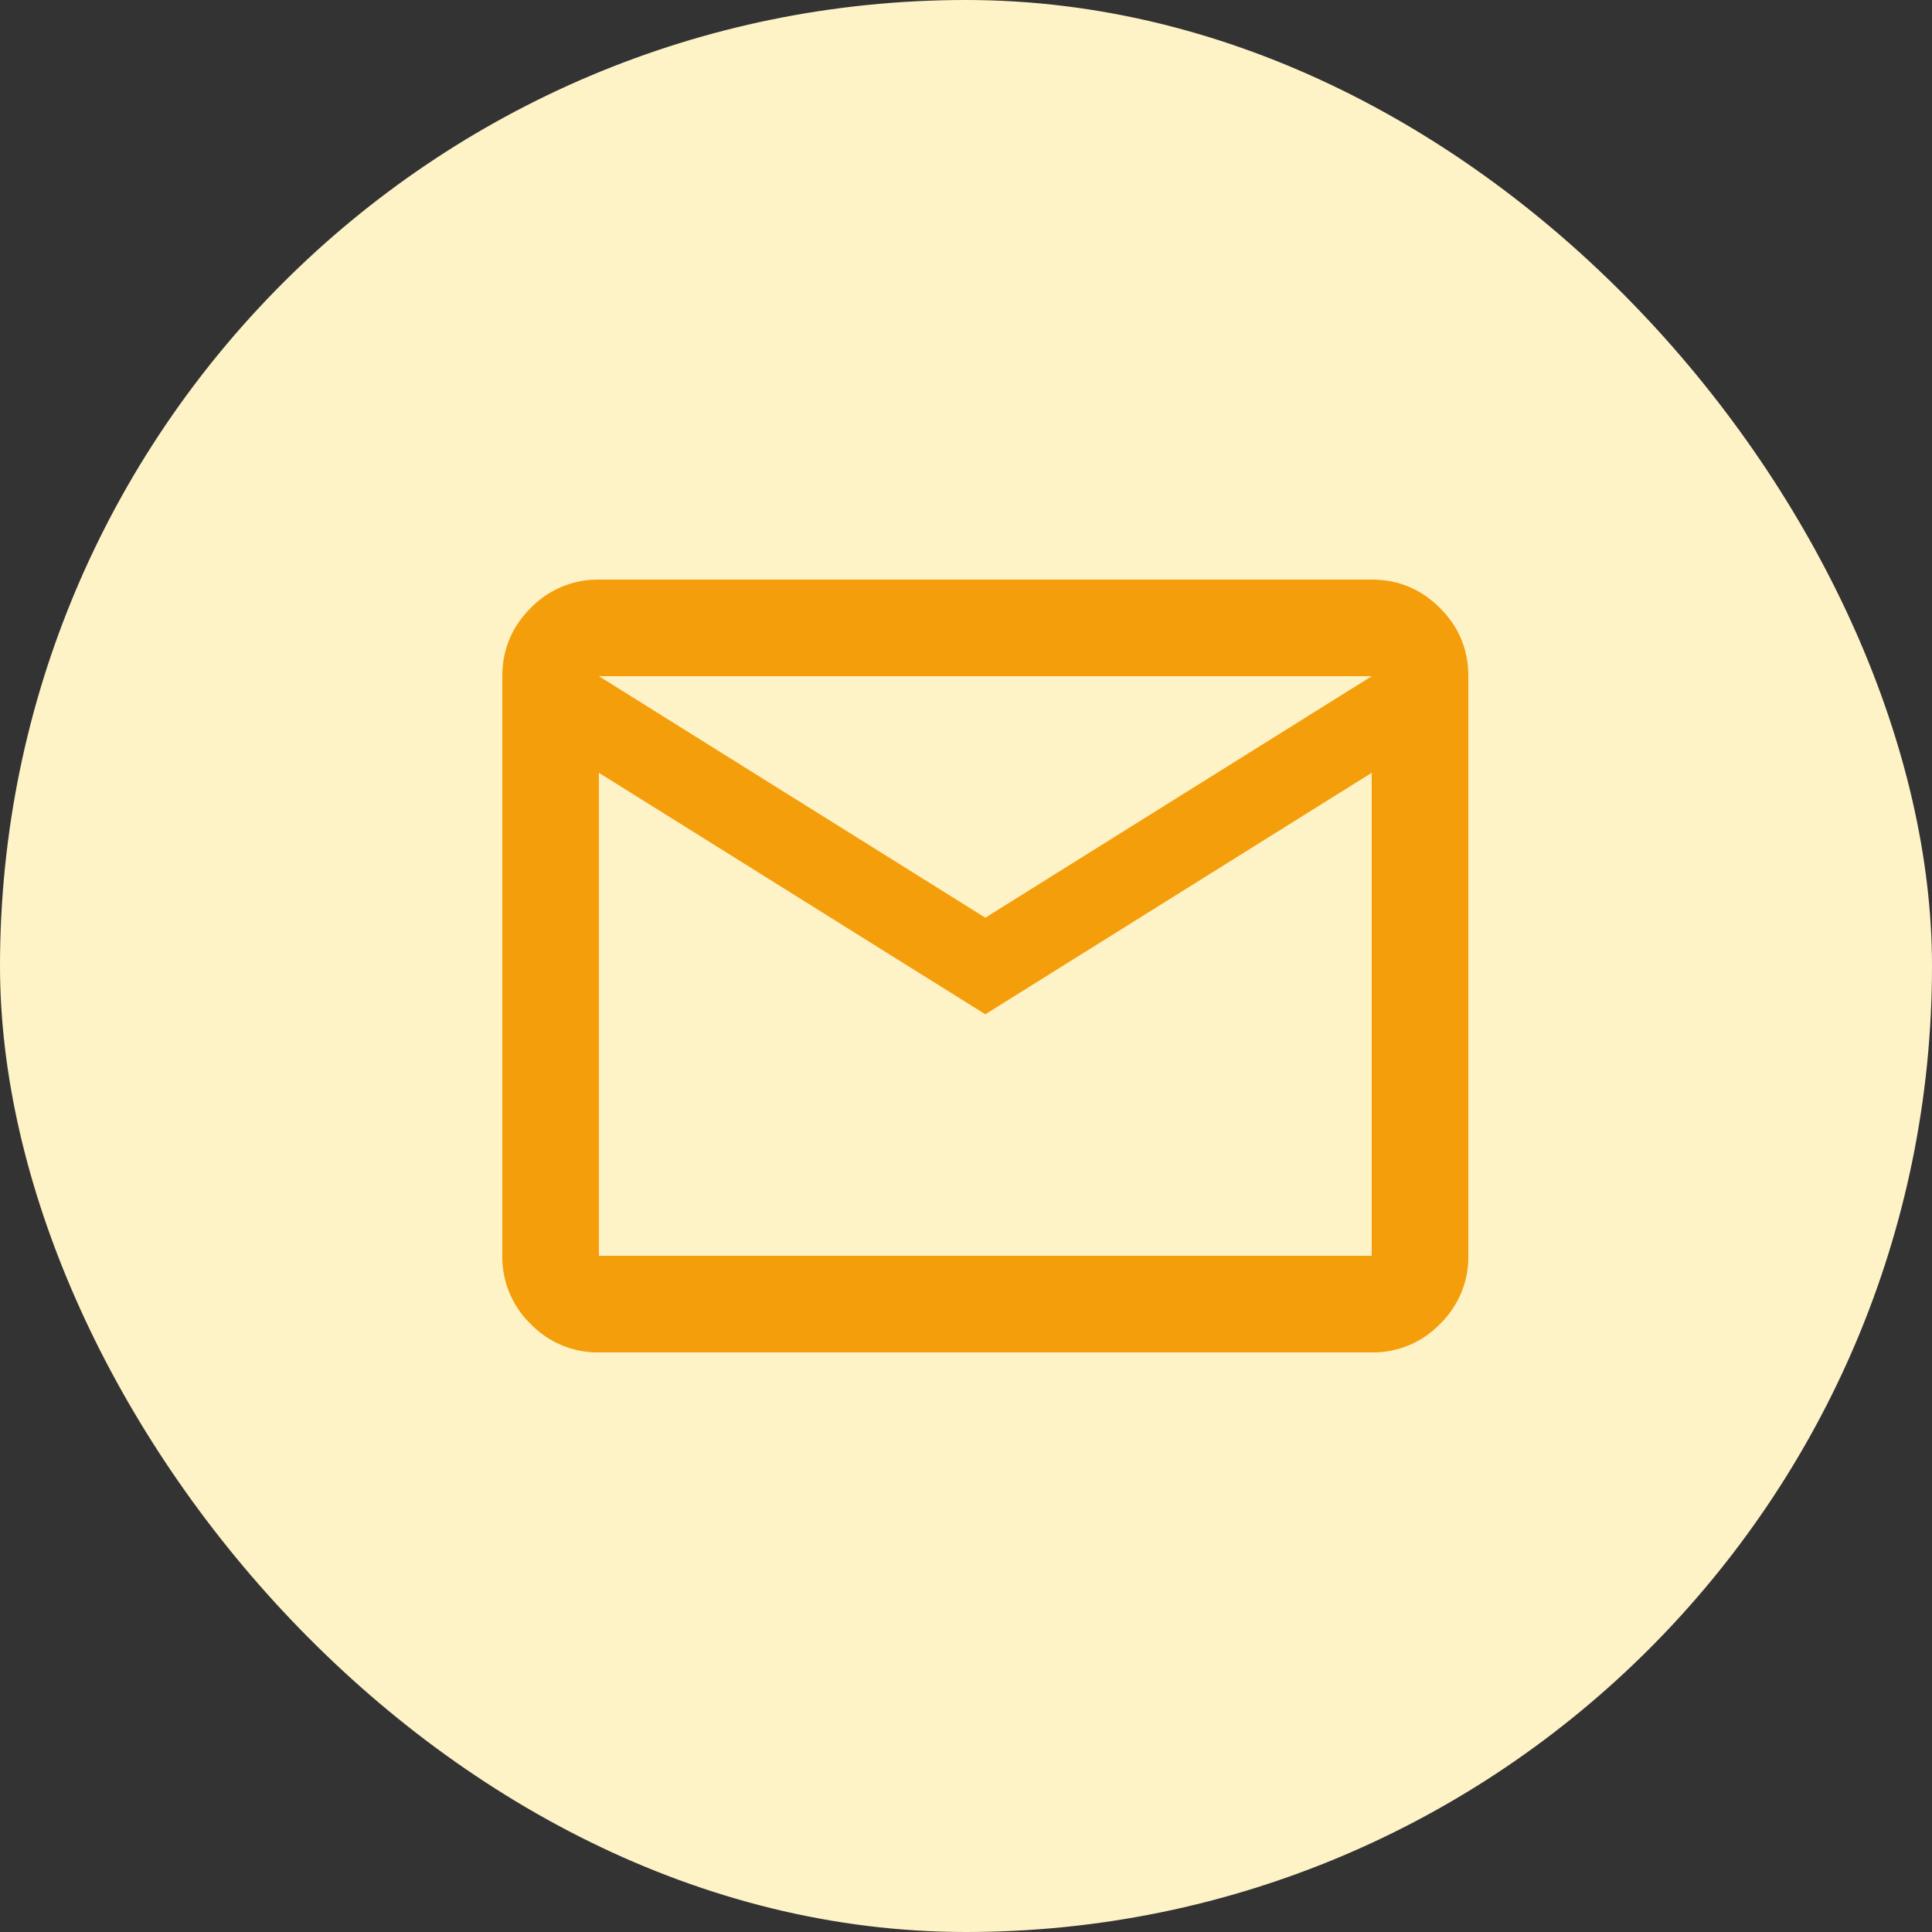
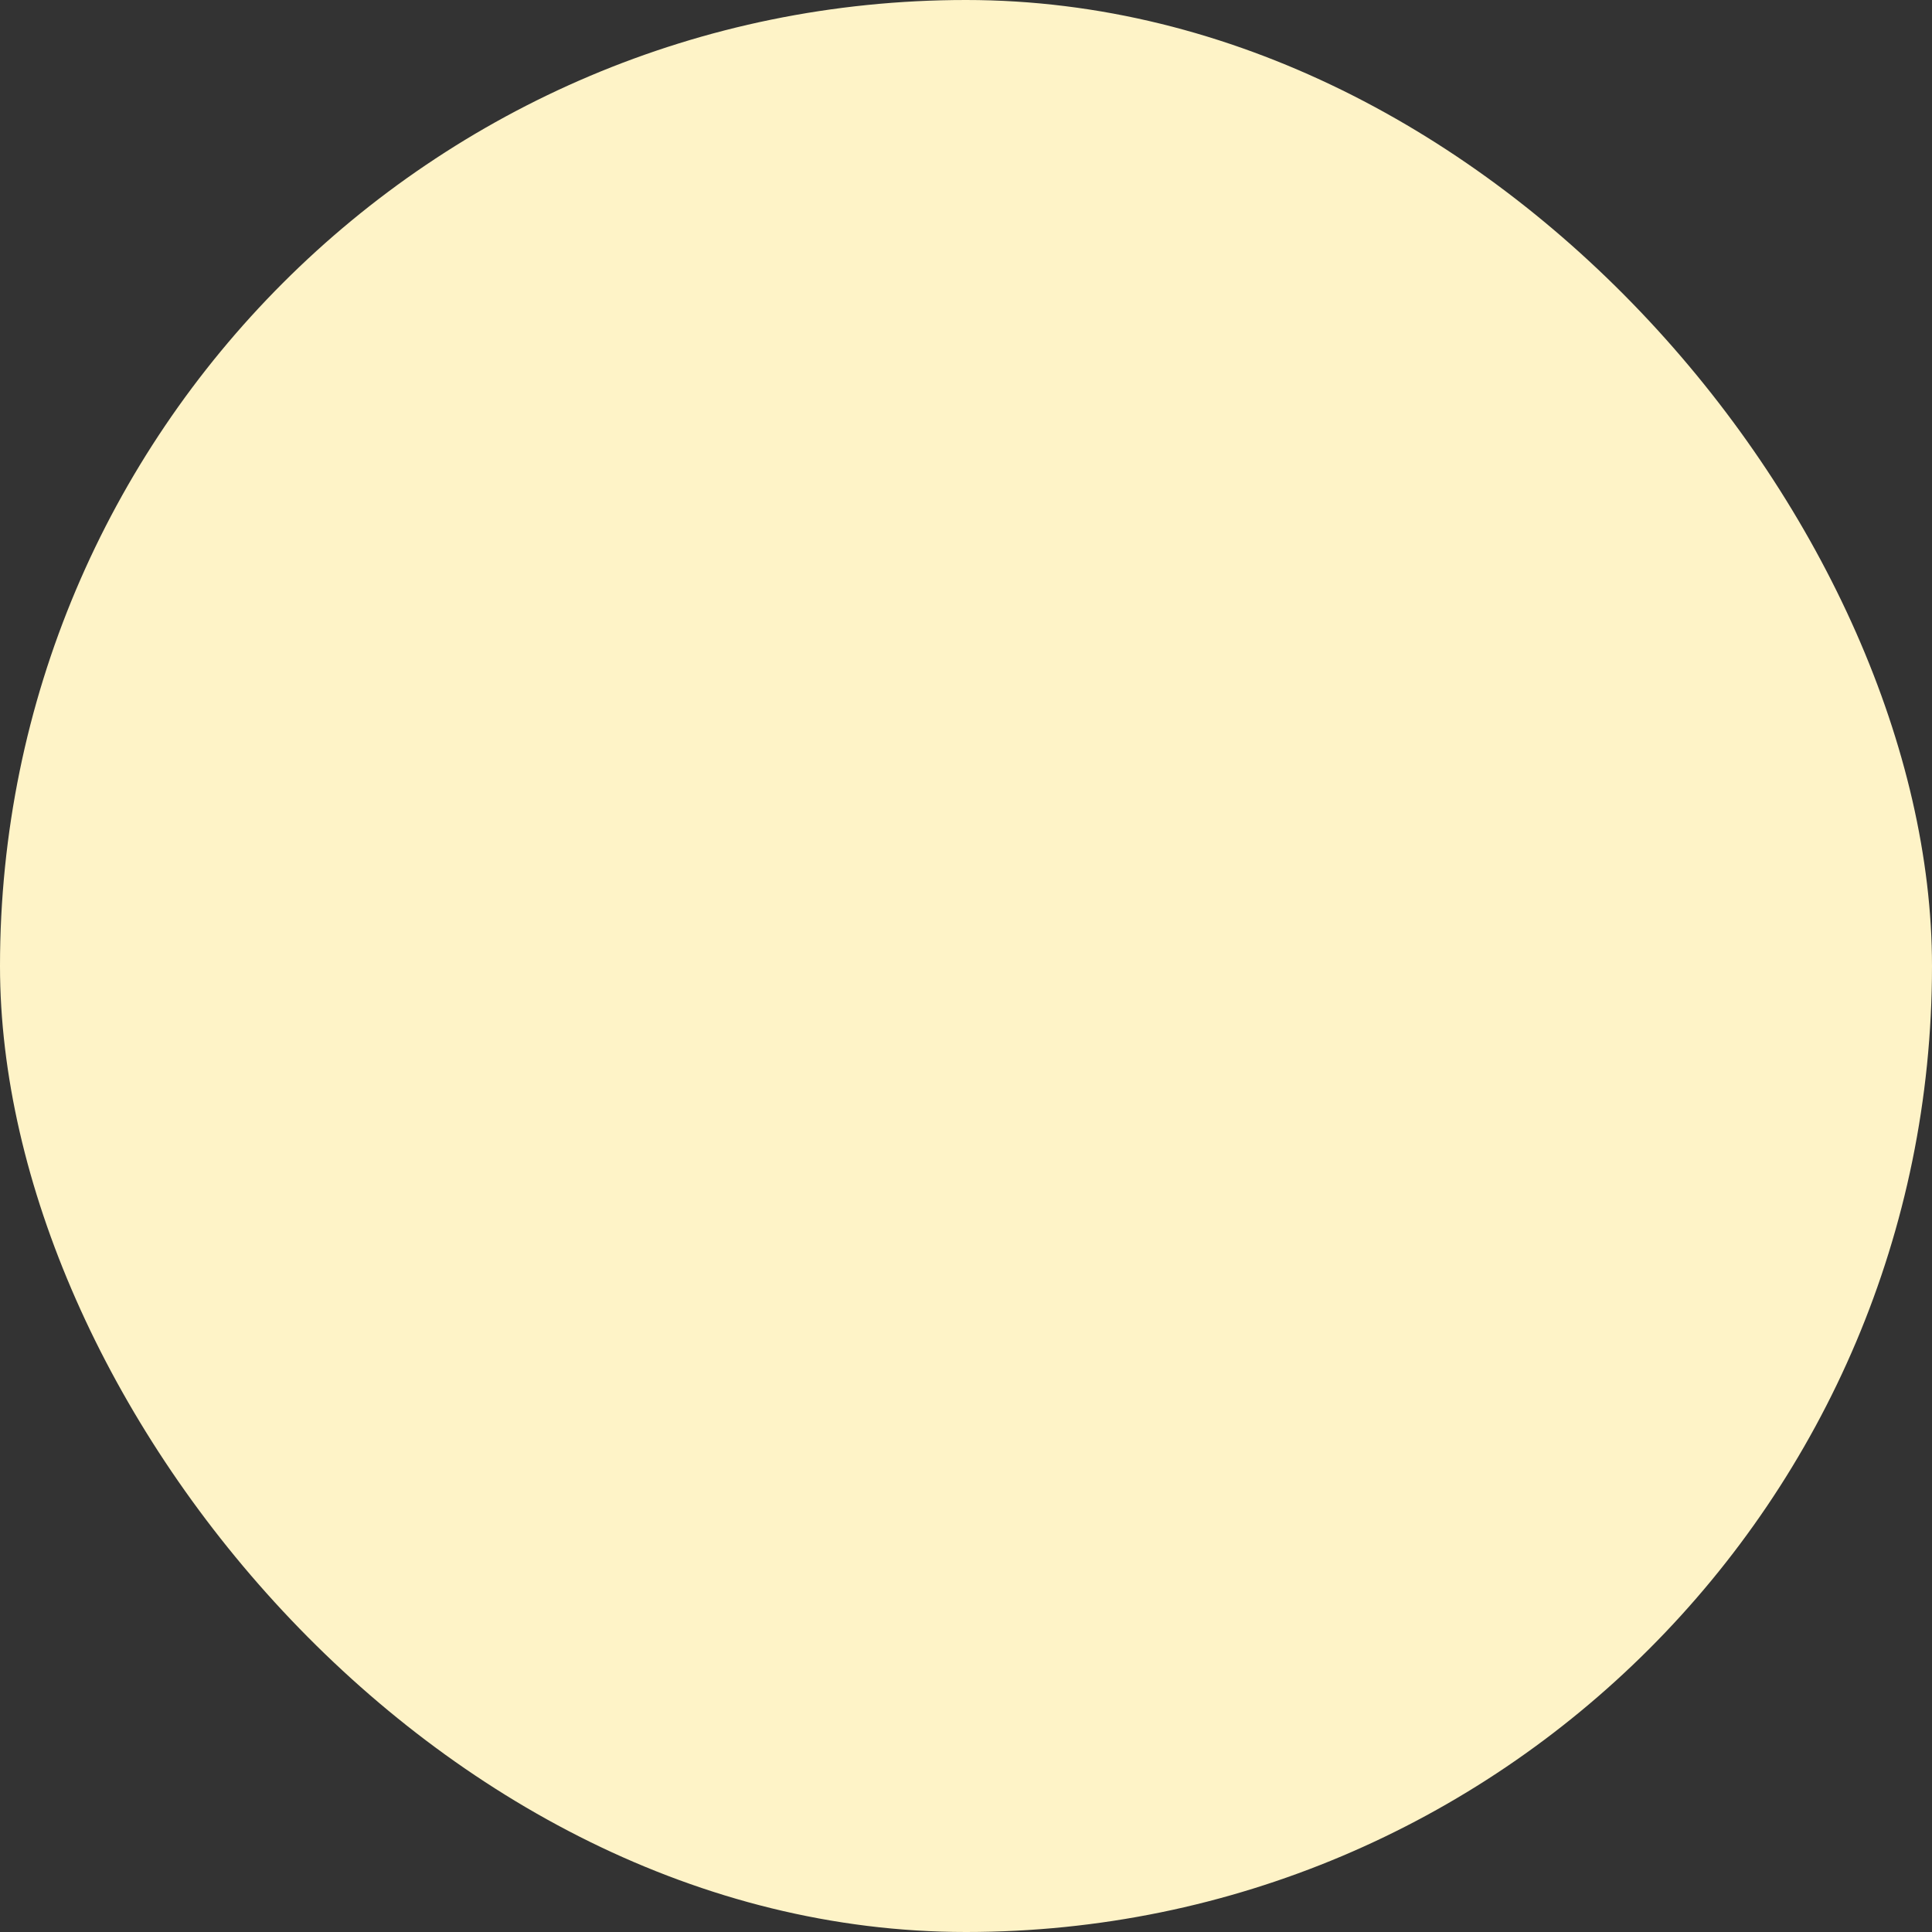
<svg xmlns="http://www.w3.org/2000/svg" width="50" height="50" fill="none">
  <rect width="100%" height="100%" fill="#333333" stroke="none" />
  <rect width="50" height="50" rx="25" fill="#FEF3C7" />
-   <path d="M15.5 35a2.406 2.406 0 0 1-1.765-.734A2.412 2.412 0 0 1 13 32.5v-15c0-.688.245-1.276.735-1.765A2.413 2.413 0 0 1 15.5 15h20c.688 0 1.276.245 1.766.735s.735 1.078.734 1.765v15a2.41 2.41 0 0 1-.734 1.766A2.4 2.4 0 0 1 35.5 35h-20zm10-8.75L15.5 20v12.5h20V20l-10 6.25zm0-2.5l10-6.25h-20l10 6.25zM15.5 20v-2.5 15V20z" fill="#F59E0B" />
</svg>